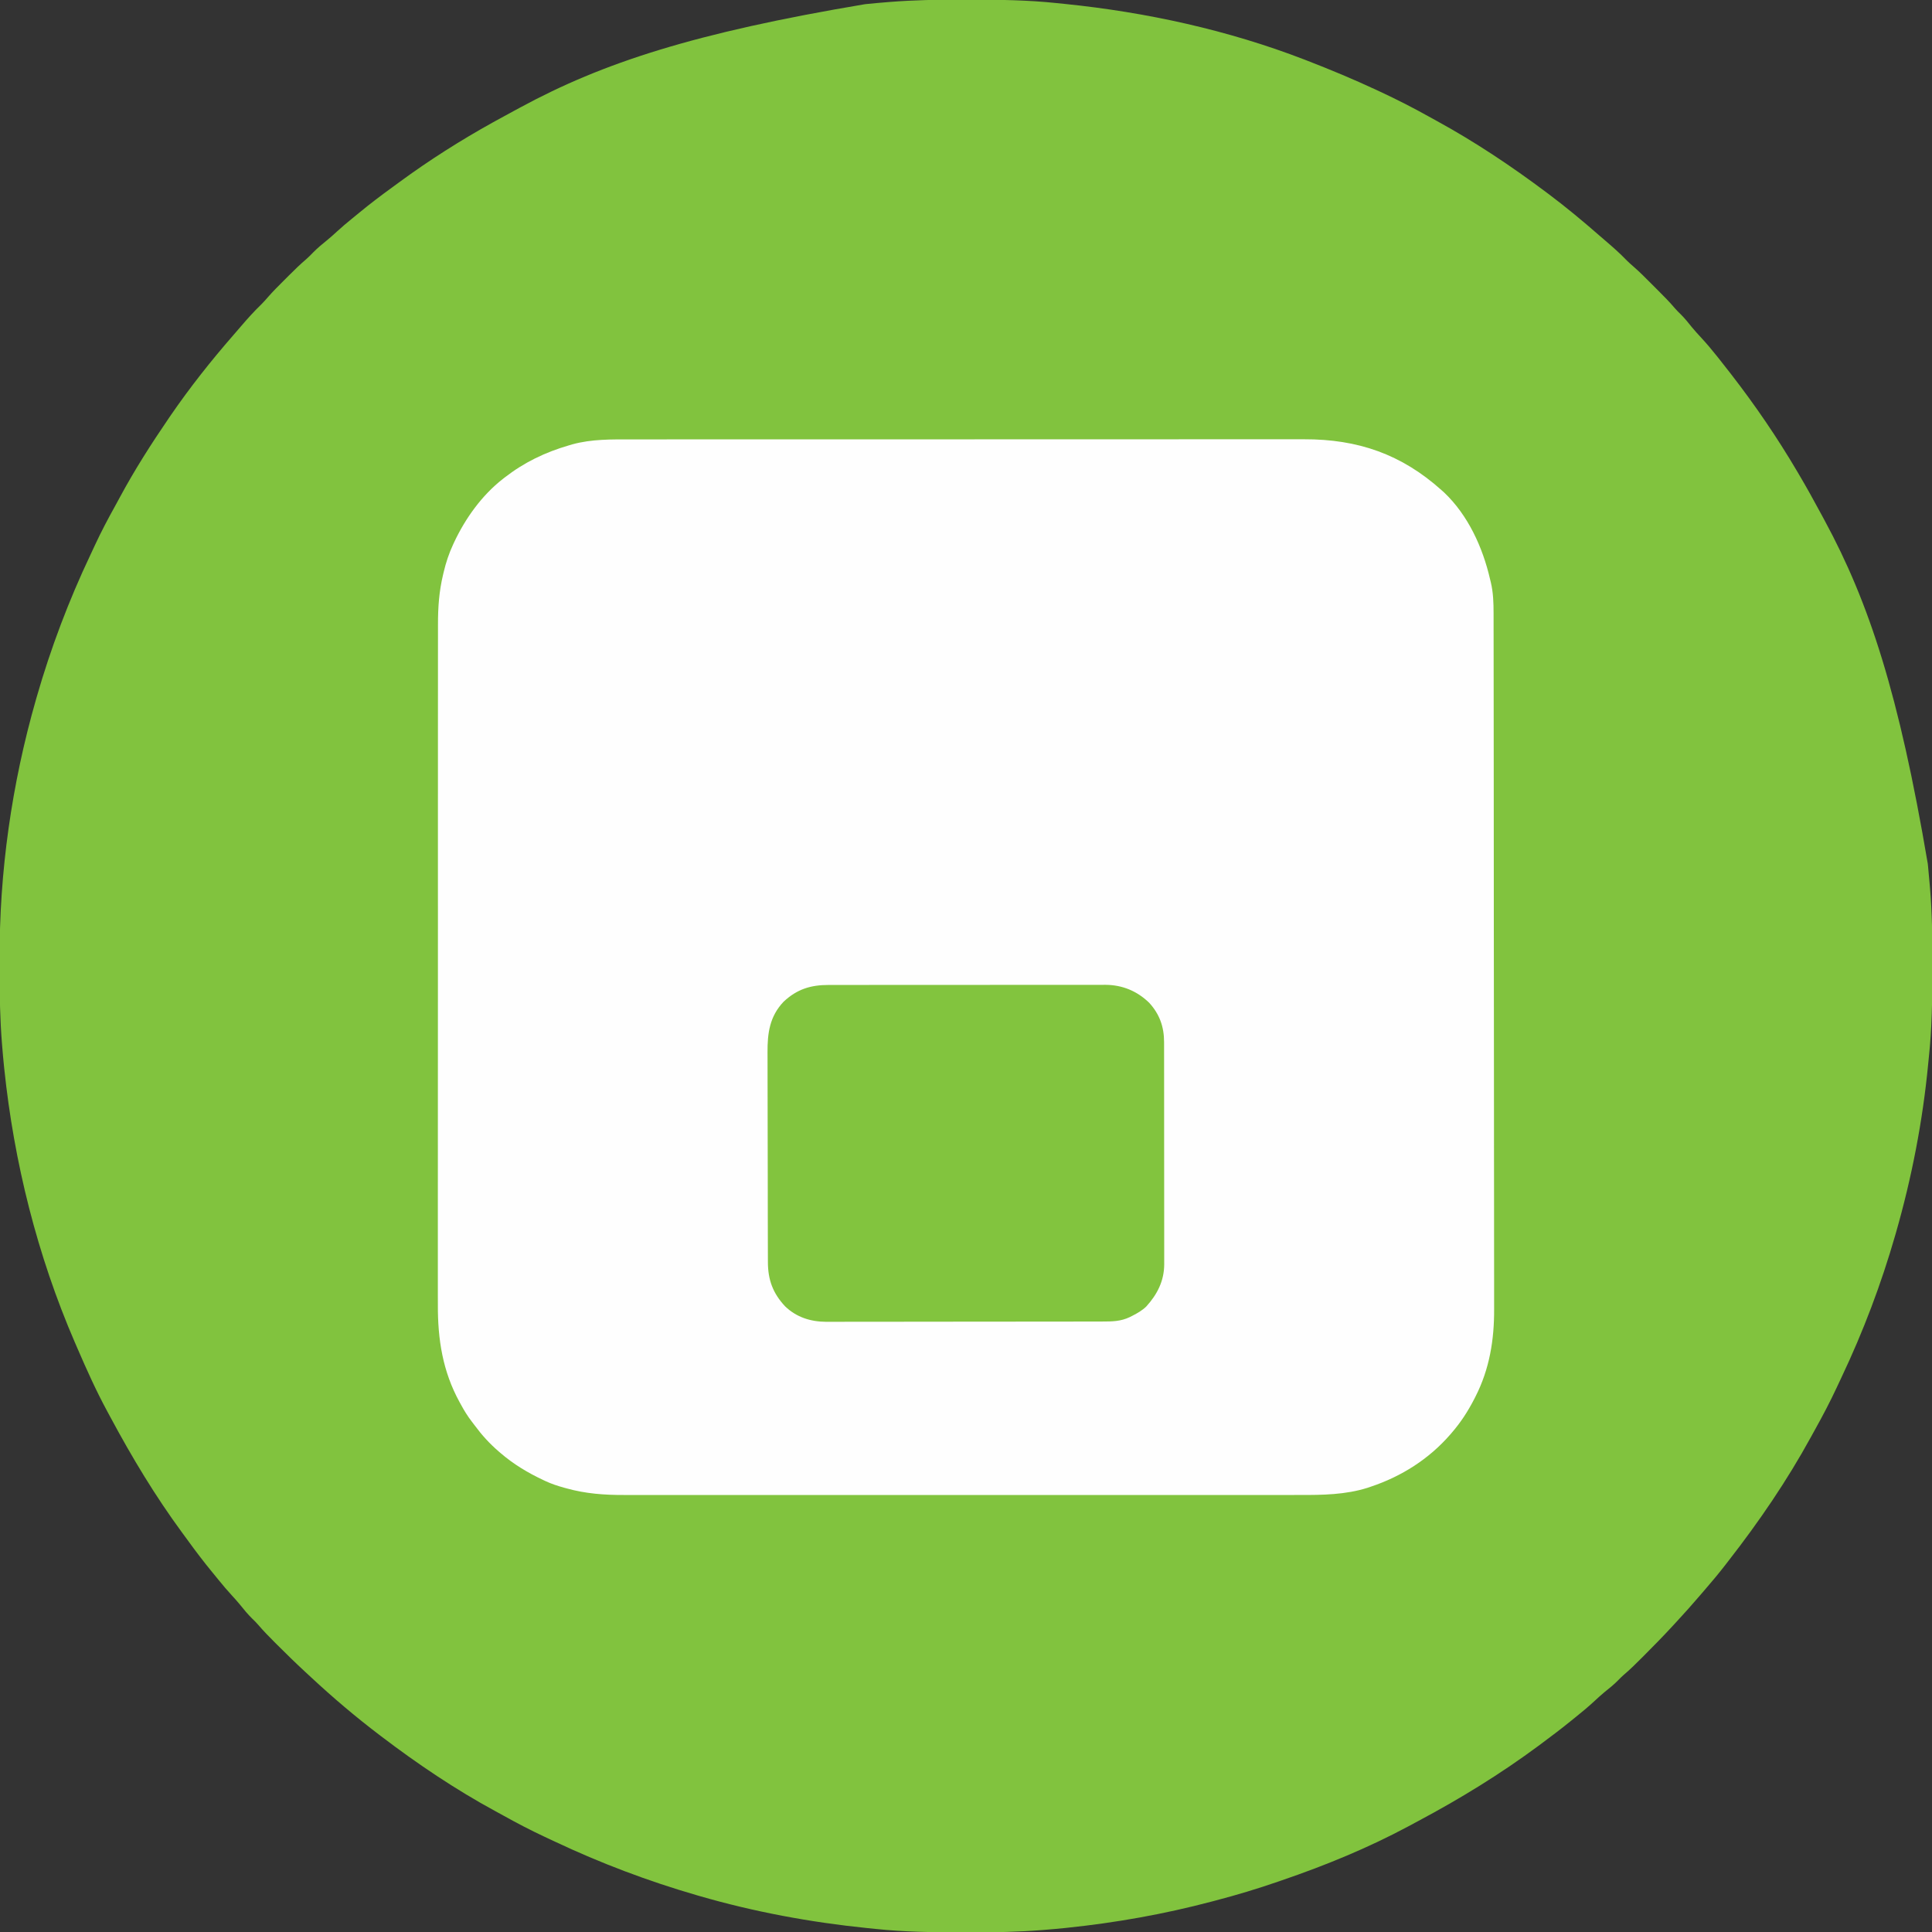
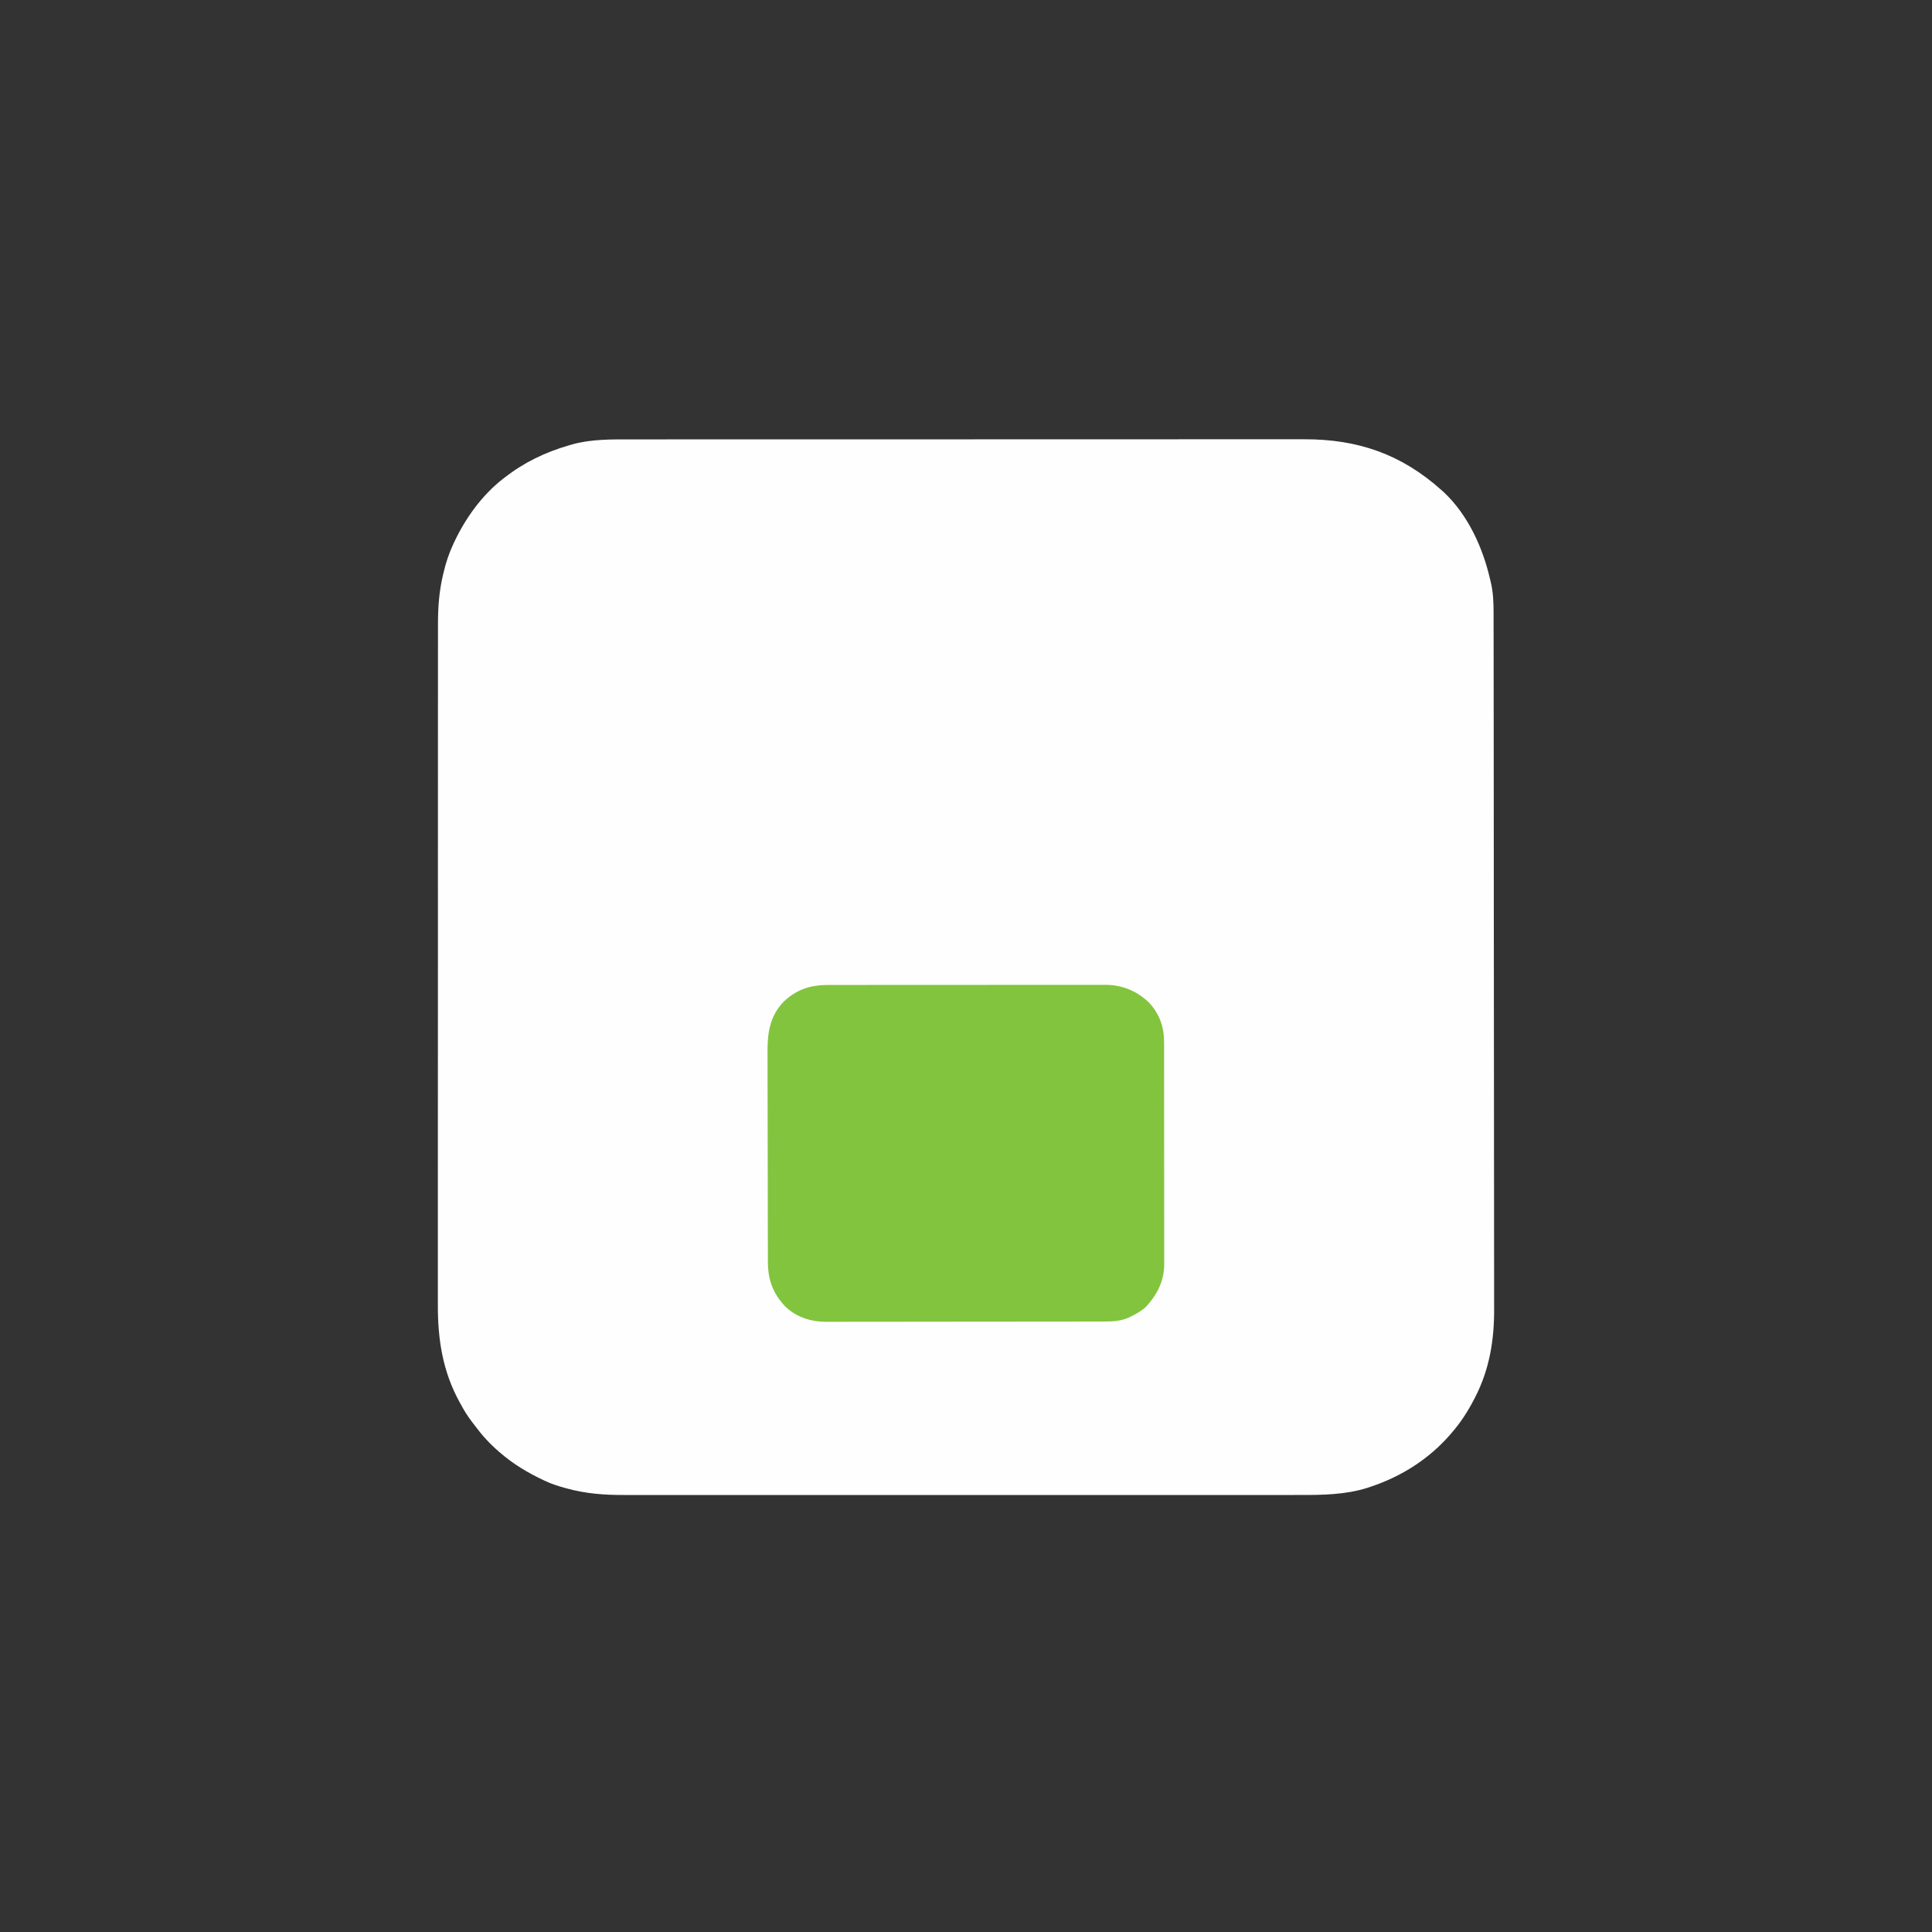
<svg xmlns="http://www.w3.org/2000/svg" width="1718" height="1718">
  <rect width="100%" height="100%" fill="#333333" stroke="none" />
-   <path d="M0 0 C2.647 0.006 5.295 0.008 7.942 0.011 C33.359 0.048 58.654 0.391 83.954 3.065 C86.469 3.33 88.985 3.584 91.501 3.838 C163.86 11.225 236.416 27.08 304.355 53.318 C305.311 53.687 305.311 53.687 306.286 54.064 C327.268 62.179 347.958 70.82 368.355 80.318 C370.095 81.128 370.095 81.128 371.87 81.955 C386.48 88.796 400.79 96.05 414.866 103.929 C417.242 105.255 419.626 106.565 422.015 107.869 C456.083 126.512 488.293 148.05 519.355 171.318 C520.083 171.863 520.811 172.408 521.561 172.97 C537.053 184.604 551.91 196.944 566.49 209.696 C568.408 211.365 570.339 213.019 572.273 214.67 C578.738 220.2 585.019 225.76 590.913 231.904 C592.827 233.796 594.748 235.526 596.792 237.267 C602.498 242.215 607.781 247.595 613.109 252.942 C614.913 254.752 616.723 256.556 618.532 258.359 C623.848 263.672 629.125 268.965 633.966 274.721 C635.473 276.454 637.075 278.041 638.73 279.631 C642.45 283.284 645.637 287.302 648.902 291.361 C651.46 294.445 654.125 297.387 656.855 300.318 C661.937 305.795 666.707 311.468 671.355 317.318 C671.767 317.836 672.178 318.353 672.603 318.886 C675.879 323.01 679.124 327.158 682.355 331.318 C683.121 332.305 683.121 332.305 683.903 333.311 C705.17 360.764 724.71 389.402 742.355 419.318 C743.078 420.54 743.078 420.54 743.816 421.786 C750.765 433.548 757.389 445.485 763.852 457.521 C764.834 459.35 765.821 461.177 766.811 463.002 C806.538 536.364 833.053 617.59 858.605 768.381 C858.682 769.12 858.759 769.859 858.839 770.621 C859.411 776.181 859.896 781.747 860.355 787.318 C860.442 788.34 860.529 789.362 860.619 790.415 C862.423 812.068 862.717 833.632 862.673 855.347 C862.667 858.107 862.665 860.867 862.663 863.626 C862.633 889.233 862.32 914.705 859.579 940.189 C859.351 942.353 859.139 944.519 858.933 946.685 C854.09 997.26 844.341 1047.486 830.355 1096.318 C830.149 1097.035 829.944 1097.752 829.732 1098.491 C817.206 1142.041 801.214 1184.384 781.775 1225.321 C780.366 1228.295 778.974 1231.276 777.585 1234.259 C771.764 1246.688 765.463 1258.782 758.776 1270.765 C757.438 1273.168 756.114 1275.579 754.796 1277.994 C733.529 1316.844 708.569 1353.41 681.355 1388.318 C680.476 1389.456 679.597 1390.594 678.718 1391.732 C672.676 1399.526 666.393 1407.072 659.923 1414.512 C658.307 1416.373 656.699 1418.241 655.093 1420.111 C648.792 1427.434 642.408 1434.662 635.825 1441.734 C634.282 1443.397 632.748 1445.068 631.214 1446.74 C623.147 1455.485 614.82 1463.96 606.417 1472.381 C605.879 1472.921 605.341 1473.462 604.786 1474.019 C599.344 1479.482 593.9 1484.896 588.004 1489.877 C586.257 1491.404 584.649 1493.02 583.042 1494.693 C579.388 1498.413 575.371 1501.6 571.312 1504.865 C568.228 1507.423 565.285 1510.089 562.355 1512.818 C556.877 1517.902 551.19 1522.653 545.355 1527.318 C544.201 1528.252 543.047 1529.187 541.894 1530.123 C532.878 1537.414 523.686 1544.437 514.355 1551.318 C513.353 1552.061 513.353 1552.061 512.331 1552.82 C478.472 1577.898 442.446 1599.99 405.268 1619.765 C402.47 1621.256 399.682 1622.763 396.894 1624.271 C360.995 1643.528 322.866 1659.153 284.355 1672.318 C283.149 1672.735 281.943 1673.153 280.701 1673.583 C262.432 1679.896 244.053 1685.431 225.355 1690.318 C223.505 1690.809 223.505 1690.809 221.617 1691.309 C179.49 1702.437 136.624 1710.059 93.292 1714.568 C92.559 1714.645 91.826 1714.723 91.071 1714.802 C85.504 1715.379 79.933 1715.867 74.355 1716.318 C73.293 1716.405 72.23 1716.492 71.136 1716.582 C49.65 1718.294 28.255 1718.683 6.709 1718.636 C4.062 1718.63 1.415 1718.628 -1.233 1718.625 C-26.65 1718.589 -51.945 1718.246 -77.244 1715.571 C-79.759 1715.306 -82.275 1715.052 -84.792 1714.798 C-135.069 1709.665 -185.085 1700.395 -233.645 1686.318 C-234.725 1686.006 -234.725 1686.006 -235.826 1685.687 C-279.348 1673.053 -321.586 1657.138 -362.568 1637.771 C-365.576 1636.351 -368.591 1634.945 -371.606 1633.541 C-384.04 1627.715 -396.138 1621.409 -408.127 1614.717 C-410.423 1613.441 -412.729 1612.184 -415.04 1610.935 C-450.65 1591.61 -484.429 1568.837 -516.645 1544.318 C-517.233 1543.872 -517.821 1543.426 -518.427 1542.966 C-539.458 1526.992 -559.724 1509.789 -579.057 1491.793 C-580.733 1490.237 -582.418 1488.69 -584.102 1487.142 C-592.659 1479.243 -600.965 1471.104 -609.208 1462.881 C-609.725 1462.366 -610.242 1461.852 -610.774 1461.322 C-616.111 1456.006 -621.346 1450.656 -626.248 1444.93 C-627.909 1443.014 -629.681 1441.251 -631.52 1439.506 C-635.444 1435.642 -638.85 1431.464 -642.294 1427.174 C-644.66 1424.3 -647.123 1421.555 -649.645 1418.818 C-653.653 1414.453 -657.465 1409.982 -661.184 1405.369 C-662.978 1403.145 -664.784 1400.936 -666.606 1398.736 C-674.403 1389.291 -681.757 1379.574 -688.944 1369.659 C-690.548 1367.452 -692.165 1365.255 -693.786 1363.06 C-717.531 1330.765 -738.168 1296.457 -757.116 1261.165 C-758.132 1259.272 -759.154 1257.382 -760.179 1255.495 C-770.084 1237.221 -778.543 1218.392 -786.779 1199.323 C-787.568 1197.498 -788.359 1195.674 -789.15 1193.851 C-822.458 1116.812 -843.233 1033.739 -851.895 950.318 C-852.011 949.216 -852.011 949.216 -852.129 948.091 C-852.707 942.506 -853.193 936.915 -853.645 931.318 C-853.732 930.263 -853.82 929.209 -853.91 928.122 C-855.607 906.995 -855.991 885.957 -855.961 864.77 C-855.956 861.237 -855.963 857.703 -855.981 854.17 C-856.382 775.845 -845.212 697.619 -823.645 622.318 C-823.44 621.601 -823.234 620.884 -823.023 620.145 C-810.486 576.557 -794.463 534.197 -775.018 493.22 C-773.697 490.427 -772.395 487.626 -771.098 484.822 C-765.569 472.933 -759.483 461.418 -753.108 449.963 C-751.732 447.475 -750.379 444.976 -749.036 442.47 C-735.985 418.208 -721.185 395.046 -705.645 372.318 C-705.085 371.498 -704.525 370.677 -703.948 369.832 C-686.838 344.903 -667.915 321.001 -648.044 298.224 C-645.783 295.633 -643.54 293.029 -641.309 290.412 C-635.538 283.657 -629.676 277.146 -623.278 270.978 C-621.27 268.949 -619.422 266.92 -617.571 264.756 C-613.059 259.547 -608.182 254.705 -603.303 249.845 C-601.711 248.258 -600.124 246.666 -598.538 245.074 C-593.589 240.122 -588.595 235.281 -583.271 230.729 C-581.174 228.908 -579.251 226.95 -577.333 224.943 C-573.283 220.838 -568.963 217.236 -564.466 213.634 C-561.601 211.282 -558.87 208.83 -556.145 206.318 C-551.78 202.31 -547.309 198.498 -542.696 194.779 C-540.472 192.985 -538.263 191.179 -536.063 189.357 C-526.622 181.564 -516.91 174.212 -506.999 167.028 C-504.753 165.397 -502.517 163.754 -500.282 162.107 C-473.923 142.764 -446.227 125.183 -417.645 109.318 C-416.762 108.827 -415.878 108.337 -414.968 107.831 C-409.467 104.787 -403.948 101.781 -398.41 98.805 C-396.595 97.829 -394.782 96.849 -392.97 95.866 C-319.641 56.158 -238.412 29.591 -86.583 4.068 C-85.85 3.991 -85.116 3.914 -84.361 3.834 C-78.795 3.257 -73.223 2.769 -67.645 2.318 C-66.583 2.231 -65.521 2.144 -64.426 2.054 C-42.94 0.342 -21.545 -0.047 0 0 Z " fill="#81C33E" transform="translate(855.645,-0.318)" />
-   <path d="M0 0 C2.672 -0.003 5.344 -0.007 8.016 -0.012 C13.801 -0.02 19.587 -0.022 25.373 -0.018 C33.977 -0.013 42.581 -0.019 51.185 -0.027 C67.45 -0.042 83.716 -0.044 99.981 -0.042 C112.545 -0.04 125.109 -0.042 137.673 -0.046 C139.481 -0.046 141.289 -0.047 143.097 -0.048 C145.821 -0.049 148.546 -0.049 151.271 -0.05 C176.589 -0.059 201.907 -0.063 227.226 -0.059 C228.179 -0.059 229.133 -0.059 230.115 -0.059 C234.948 -0.058 239.781 -0.057 244.614 -0.056 C246.053 -0.056 246.053 -0.056 247.522 -0.055 C249.463 -0.055 251.404 -0.055 253.345 -0.054 C283.537 -0.049 313.729 -0.057 343.922 -0.075 C377.878 -0.096 411.835 -0.107 445.791 -0.103 C449.415 -0.103 453.04 -0.102 456.664 -0.102 C458.002 -0.102 458.002 -0.102 459.368 -0.102 C472.808 -0.1 486.249 -0.107 499.69 -0.118 C514.985 -0.13 530.28 -0.131 545.576 -0.119 C554.123 -0.112 562.67 -0.114 571.217 -0.127 C576.942 -0.136 582.667 -0.133 588.391 -0.121 C591.643 -0.115 594.894 -0.115 598.146 -0.125 C645.974 -0.264 684.793 13.168 720.503 45.261 C721.179 45.863 721.854 46.465 722.55 47.085 C743.947 67.31 757.001 96.024 763.503 124.261 C763.828 125.579 763.828 125.579 764.159 126.925 C766.357 136.072 766.651 145.26 766.64 154.632 C766.643 155.74 766.645 156.848 766.648 157.99 C766.656 161.699 766.656 165.408 766.657 169.117 C766.661 171.804 766.665 174.492 766.67 177.18 C766.681 183.79 766.687 190.4 766.691 197.01 C766.696 204.93 766.707 212.851 766.717 220.772 C766.744 240.825 766.759 260.879 766.773 280.932 C766.777 286.367 766.781 291.802 766.785 297.238 C766.81 331.008 766.832 364.778 766.844 398.548 C766.847 406.367 766.85 414.187 766.853 422.006 C766.854 422.977 766.854 423.949 766.854 424.949 C766.866 456.421 766.897 487.893 766.939 519.364 C766.982 551.748 767.009 584.132 767.014 616.515 C767.015 621.096 767.015 625.676 767.016 630.256 C767.017 631.158 767.017 632.059 767.017 632.988 C767.021 647.452 767.041 661.916 767.067 676.381 C767.093 690.94 767.101 705.5 767.09 720.06 C767.084 728.693 767.092 737.326 767.12 745.958 C767.137 751.746 767.136 757.533 767.121 763.32 C767.112 766.604 767.114 769.888 767.133 773.172 C767.283 800.619 763.045 826.679 750.503 851.261 C750.134 851.985 749.765 852.709 749.385 853.455 C743.779 864.307 737.5 874.027 729.503 883.261 C729.021 883.821 728.539 884.382 728.042 884.959 C709.189 906.661 684.723 922.187 657.503 931.261 C656.003 931.771 656.003 931.771 654.472 932.292 C634.88 938.449 614.618 938.699 594.264 938.642 C591.573 938.645 588.881 938.65 586.19 938.656 C580.377 938.667 574.564 938.666 568.751 938.659 C560.107 938.647 551.463 938.653 542.819 938.662 C527.375 938.678 511.931 938.677 496.486 938.668 C482.973 938.661 469.46 938.659 455.946 938.662 C455.048 938.662 454.149 938.663 453.224 938.663 C449.577 938.664 445.929 938.665 442.282 938.666 C408.112 938.675 373.942 938.667 339.772 938.65 C309.445 938.636 279.117 938.637 248.79 938.652 C214.674 938.668 180.558 938.674 146.442 938.665 C142.803 938.664 139.164 938.663 135.525 938.662 C134.629 938.662 133.733 938.662 132.81 938.661 C119.305 938.658 105.801 938.662 92.296 938.67 C76.938 938.678 61.579 938.676 46.22 938.66 C37.635 938.651 29.049 938.65 20.463 938.662 C14.718 938.668 8.973 938.664 3.227 938.651 C-0.039 938.644 -3.305 938.643 -6.571 938.652 C-24.115 938.698 -40.526 937.516 -57.497 932.823 C-58.294 932.606 -59.091 932.39 -59.912 932.166 C-65.631 930.576 -71.119 928.798 -76.497 926.261 C-77.069 925.994 -77.642 925.728 -78.232 925.453 C-92.072 918.96 -104.893 911.286 -116.497 901.261 C-116.995 900.835 -117.494 900.408 -118.008 899.969 C-126.073 893.019 -132.88 885.568 -139.2 877.005 C-140.107 875.784 -141.031 874.576 -141.966 873.376 C-145.683 868.57 -148.733 863.601 -151.622 858.261 C-152.246 857.128 -152.246 857.128 -152.884 855.972 C-167.837 828.689 -172.279 800.299 -172.125 769.371 C-172.13 766.658 -172.137 763.944 -172.147 761.231 C-172.163 755.383 -172.161 749.534 -172.147 743.686 C-172.125 734.988 -172.133 726.291 -172.146 717.594 C-172.168 702.053 -172.163 686.513 -172.145 670.972 C-172.129 657.375 -172.123 643.778 -172.127 630.18 C-172.127 629.276 -172.127 628.371 -172.128 627.439 C-172.129 623.766 -172.13 620.093 -172.131 616.421 C-172.141 582.027 -172.123 547.633 -172.091 513.238 C-172.063 482.722 -172.058 452.206 -172.073 421.69 C-172.077 413.871 -172.081 406.052 -172.084 398.234 C-172.085 397.271 -172.085 396.308 -172.086 395.316 C-172.097 369.766 -172.09 344.215 -172.077 318.665 C-172.075 315.914 -172.074 313.163 -172.072 310.412 C-172.072 308.588 -172.071 306.763 -172.07 304.938 C-172.063 291.351 -172.066 277.763 -172.073 264.175 C-172.081 248.72 -172.074 233.265 -172.048 217.809 C-172.035 209.173 -172.031 200.537 -172.044 191.901 C-172.052 186.118 -172.045 180.336 -172.026 174.553 C-172.016 171.268 -172.013 167.983 -172.025 164.698 C-172.073 149.413 -171.064 135.146 -167.497 120.261 C-167.323 119.521 -167.149 118.782 -166.97 118.02 C-164.922 109.384 -162.246 101.305 -158.497 93.261 C-158.208 92.64 -157.919 92.02 -157.621 91.381 C-147.633 70.156 -133.112 49.848 -114.497 35.261 C-113.988 34.862 -113.48 34.463 -112.956 34.052 C-95.389 20.396 -76.822 11.456 -55.497 5.261 C-54.477 4.96 -53.458 4.66 -52.407 4.351 C-35.226 -0.339 -17.655 -0.028 0 0 Z " fill="#FEFEFE" transform="translate(561.497,390.739)" />
+   <path d="M0 0 C2.672 -0.003 5.344 -0.007 8.016 -0.012 C13.801 -0.02 19.587 -0.022 25.373 -0.018 C33.977 -0.013 42.581 -0.019 51.185 -0.027 C67.45 -0.042 83.716 -0.044 99.981 -0.042 C112.545 -0.04 125.109 -0.042 137.673 -0.046 C139.481 -0.046 141.289 -0.047 143.097 -0.048 C145.821 -0.049 148.546 -0.049 151.271 -0.05 C176.589 -0.059 201.907 -0.063 227.226 -0.059 C228.179 -0.059 229.133 -0.059 230.115 -0.059 C234.948 -0.058 239.781 -0.057 244.614 -0.056 C246.053 -0.056 246.053 -0.056 247.522 -0.055 C249.463 -0.055 251.404 -0.055 253.345 -0.054 C283.537 -0.049 313.729 -0.057 343.922 -0.075 C377.878 -0.096 411.835 -0.107 445.791 -0.103 C449.415 -0.103 453.04 -0.102 456.664 -0.102 C458.002 -0.102 458.002 -0.102 459.368 -0.102 C472.808 -0.1 486.249 -0.107 499.69 -0.118 C514.985 -0.13 530.28 -0.131 545.576 -0.119 C554.123 -0.112 562.67 -0.114 571.217 -0.127 C576.942 -0.136 582.667 -0.133 588.391 -0.121 C591.643 -0.115 594.894 -0.115 598.146 -0.125 C645.974 -0.264 684.793 13.168 720.503 45.261 C721.179 45.863 721.854 46.465 722.55 47.085 C743.947 67.31 757.001 96.024 763.503 124.261 C763.828 125.579 763.828 125.579 764.159 126.925 C766.357 136.072 766.651 145.26 766.64 154.632 C766.643 155.74 766.645 156.848 766.648 157.99 C766.656 161.699 766.656 165.408 766.657 169.117 C766.661 171.804 766.665 174.492 766.67 177.18 C766.681 183.79 766.687 190.4 766.691 197.01 C766.696 204.93 766.707 212.851 766.717 220.772 C766.744 240.825 766.759 260.879 766.773 280.932 C766.777 286.367 766.781 291.802 766.785 297.238 C766.81 331.008 766.832 364.778 766.844 398.548 C766.847 406.367 766.85 414.187 766.853 422.006 C766.854 422.977 766.854 423.949 766.854 424.949 C766.866 456.421 766.897 487.893 766.939 519.364 C766.982 551.748 767.009 584.132 767.014 616.515 C767.015 621.096 767.015 625.676 767.016 630.256 C767.017 631.158 767.017 632.059 767.017 632.988 C767.021 647.452 767.041 661.916 767.067 676.381 C767.093 690.94 767.101 705.5 767.09 720.06 C767.084 728.693 767.092 737.326 767.12 745.958 C767.137 751.746 767.136 757.533 767.121 763.32 C767.112 766.604 767.114 769.888 767.133 773.172 C767.283 800.619 763.045 826.679 750.503 851.261 C750.134 851.985 749.765 852.709 749.385 853.455 C743.779 864.307 737.5 874.027 729.503 883.261 C729.021 883.821 728.539 884.382 728.042 884.959 C709.189 906.661 684.723 922.187 657.503 931.261 C656.003 931.771 656.003 931.771 654.472 932.292 C634.88 938.449 614.618 938.699 594.264 938.642 C591.573 938.645 588.881 938.65 586.19 938.656 C580.377 938.667 574.564 938.666 568.751 938.659 C560.107 938.647 551.463 938.653 542.819 938.662 C527.375 938.678 511.931 938.677 496.486 938.668 C482.973 938.661 469.46 938.659 455.946 938.662 C455.048 938.662 454.149 938.663 453.224 938.663 C449.577 938.664 445.929 938.665 442.282 938.666 C408.112 938.675 373.942 938.667 339.772 938.65 C309.445 938.636 279.117 938.637 248.79 938.652 C214.674 938.668 180.558 938.674 146.442 938.665 C142.803 938.664 139.164 938.663 135.525 938.662 C134.629 938.662 133.733 938.662 132.81 938.661 C119.305 938.658 105.801 938.662 92.296 938.67 C76.938 938.678 61.579 938.676 46.22 938.66 C37.635 938.651 29.049 938.65 20.463 938.662 C14.718 938.668 8.973 938.664 3.227 938.651 C-0.039 938.644 -3.305 938.643 -6.571 938.652 C-24.115 938.698 -40.526 937.516 -57.497 932.823 C-58.294 932.606 -59.091 932.39 -59.912 932.166 C-65.631 930.576 -71.119 928.798 -76.497 926.261 C-77.069 925.994 -77.642 925.728 -78.232 925.453 C-92.072 918.96 -104.893 911.286 -116.497 901.261 C-116.995 900.835 -117.494 900.408 -118.008 899.969 C-126.073 893.019 -132.88 885.568 -139.2 877.005 C-140.107 875.784 -141.031 874.576 -141.966 873.376 C-145.683 868.57 -148.733 863.601 -151.622 858.261 C-152.246 857.128 -152.246 857.128 -152.884 855.972 C-167.837 828.689 -172.279 800.299 -172.125 769.371 C-172.13 766.658 -172.137 763.944 -172.147 761.231 C-172.163 755.383 -172.161 749.534 -172.147 743.686 C-172.125 734.988 -172.133 726.291 -172.146 717.594 C-172.168 702.053 -172.163 686.513 -172.145 670.972 C-172.127 629.276 -172.127 628.371 -172.128 627.439 C-172.129 623.766 -172.13 620.093 -172.131 616.421 C-172.141 582.027 -172.123 547.633 -172.091 513.238 C-172.063 482.722 -172.058 452.206 -172.073 421.69 C-172.077 413.871 -172.081 406.052 -172.084 398.234 C-172.085 397.271 -172.085 396.308 -172.086 395.316 C-172.097 369.766 -172.09 344.215 -172.077 318.665 C-172.075 315.914 -172.074 313.163 -172.072 310.412 C-172.072 308.588 -172.071 306.763 -172.07 304.938 C-172.063 291.351 -172.066 277.763 -172.073 264.175 C-172.081 248.72 -172.074 233.265 -172.048 217.809 C-172.035 209.173 -172.031 200.537 -172.044 191.901 C-172.052 186.118 -172.045 180.336 -172.026 174.553 C-172.016 171.268 -172.013 167.983 -172.025 164.698 C-172.073 149.413 -171.064 135.146 -167.497 120.261 C-167.323 119.521 -167.149 118.782 -166.97 118.02 C-164.922 109.384 -162.246 101.305 -158.497 93.261 C-158.208 92.64 -157.919 92.02 -157.621 91.381 C-147.633 70.156 -133.112 49.848 -114.497 35.261 C-113.988 34.862 -113.48 34.463 -112.956 34.052 C-95.389 20.396 -76.822 11.456 -55.497 5.261 C-54.477 4.96 -53.458 4.66 -52.407 4.351 C-35.226 -0.339 -17.655 -0.028 0 0 Z " fill="#FEFEFE" transform="translate(561.497,390.739)" />
  <path d="M0 0 C1.081 -0.002 2.162 -0.005 3.276 -0.007 C6.898 -0.013 10.521 -0.012 14.143 -0.012 C16.74 -0.015 19.337 -0.018 21.934 -0.022 C28.257 -0.03 34.58 -0.033 40.903 -0.033 C46.044 -0.034 51.185 -0.036 56.326 -0.039 C70.909 -0.048 85.492 -0.052 100.076 -0.052 C100.862 -0.052 101.647 -0.052 102.457 -0.052 C103.244 -0.052 104.031 -0.052 104.841 -0.051 C117.59 -0.051 130.339 -0.061 143.087 -0.075 C156.186 -0.089 169.284 -0.096 182.382 -0.095 C189.733 -0.095 197.083 -0.098 204.434 -0.108 C211.347 -0.118 218.26 -0.118 225.174 -0.111 C227.71 -0.11 230.246 -0.112 232.782 -0.118 C236.247 -0.126 239.711 -0.121 243.176 -0.114 C244.177 -0.119 245.178 -0.124 246.209 -0.129 C261.242 -0.055 274.337 5.33 285.161 15.817 C294.391 25.915 298.438 37.204 298.412 50.761 C298.415 51.628 298.417 52.496 298.419 53.39 C298.426 56.297 298.425 59.204 298.424 62.111 C298.427 64.196 298.43 66.281 298.434 68.365 C298.443 74.028 298.445 79.692 298.446 85.355 C298.447 90.084 298.45 94.813 298.454 99.542 C298.462 110.701 298.465 121.861 298.464 133.02 C298.463 144.527 298.474 156.033 298.49 167.54 C298.503 177.422 298.508 187.304 298.507 197.186 C298.507 203.087 298.51 208.988 298.521 214.888 C298.53 220.44 298.53 225.992 298.523 231.544 C298.522 233.578 298.524 235.613 298.53 237.647 C298.538 240.431 298.534 243.215 298.526 245.999 C298.531 246.798 298.536 247.597 298.541 248.42 C298.451 263.255 292.4 275.083 282.548 285.958 C278.876 289.479 274.79 291.836 270.279 294.134 C269.49 294.536 268.701 294.938 267.888 295.352 C259.852 299.179 252.227 299.282 243.457 299.274 C242.377 299.277 241.298 299.28 240.185 299.283 C236.573 299.292 232.961 299.293 229.348 299.295 C226.756 299.299 224.163 299.305 221.571 299.31 C214.532 299.323 207.492 299.329 200.453 299.334 C196.053 299.337 191.653 299.341 187.253 299.345 C175.059 299.358 162.865 299.368 150.67 299.371 C149.501 299.372 149.501 299.372 148.308 299.372 C147.526 299.372 146.745 299.372 145.94 299.373 C144.356 299.373 142.773 299.373 141.189 299.374 C140.011 299.374 140.011 299.374 138.809 299.375 C126.089 299.379 113.368 299.396 100.647 299.419 C87.57 299.443 74.494 299.455 61.417 299.457 C54.081 299.458 46.746 299.463 39.41 299.481 C32.508 299.499 25.606 299.5 18.704 299.491 C16.176 299.491 13.648 299.495 11.119 299.505 C7.658 299.518 4.197 299.512 0.735 299.501 C-0.256 299.509 -1.248 299.517 -2.269 299.526 C-16.03 299.429 -28.496 295.439 -38.534 285.821 C-49.455 274.159 -53.872 262.16 -53.869 246.293 C-53.872 245.427 -53.876 244.56 -53.88 243.667 C-53.891 240.776 -53.895 237.884 -53.898 234.993 C-53.905 232.914 -53.911 230.836 -53.918 228.757 C-53.939 221.943 -53.95 215.128 -53.96 208.313 C-53.964 205.963 -53.968 203.612 -53.972 201.261 C-53.991 190.215 -54.005 179.17 -54.014 168.124 C-54.023 155.395 -54.05 142.666 -54.09 129.936 C-54.12 120.083 -54.135 110.23 -54.138 100.376 C-54.141 94.498 -54.15 88.619 -54.175 82.741 C-54.198 77.207 -54.202 71.673 -54.192 66.14 C-54.192 64.116 -54.198 62.093 -54.212 60.07 C-54.322 42.836 -52.343 27.961 -39.909 14.884 C-28.137 3.804 -15.893 -0.024 0 0 Z " fill="#82C43E" transform="translate(736.721,875.866)" />
</svg>